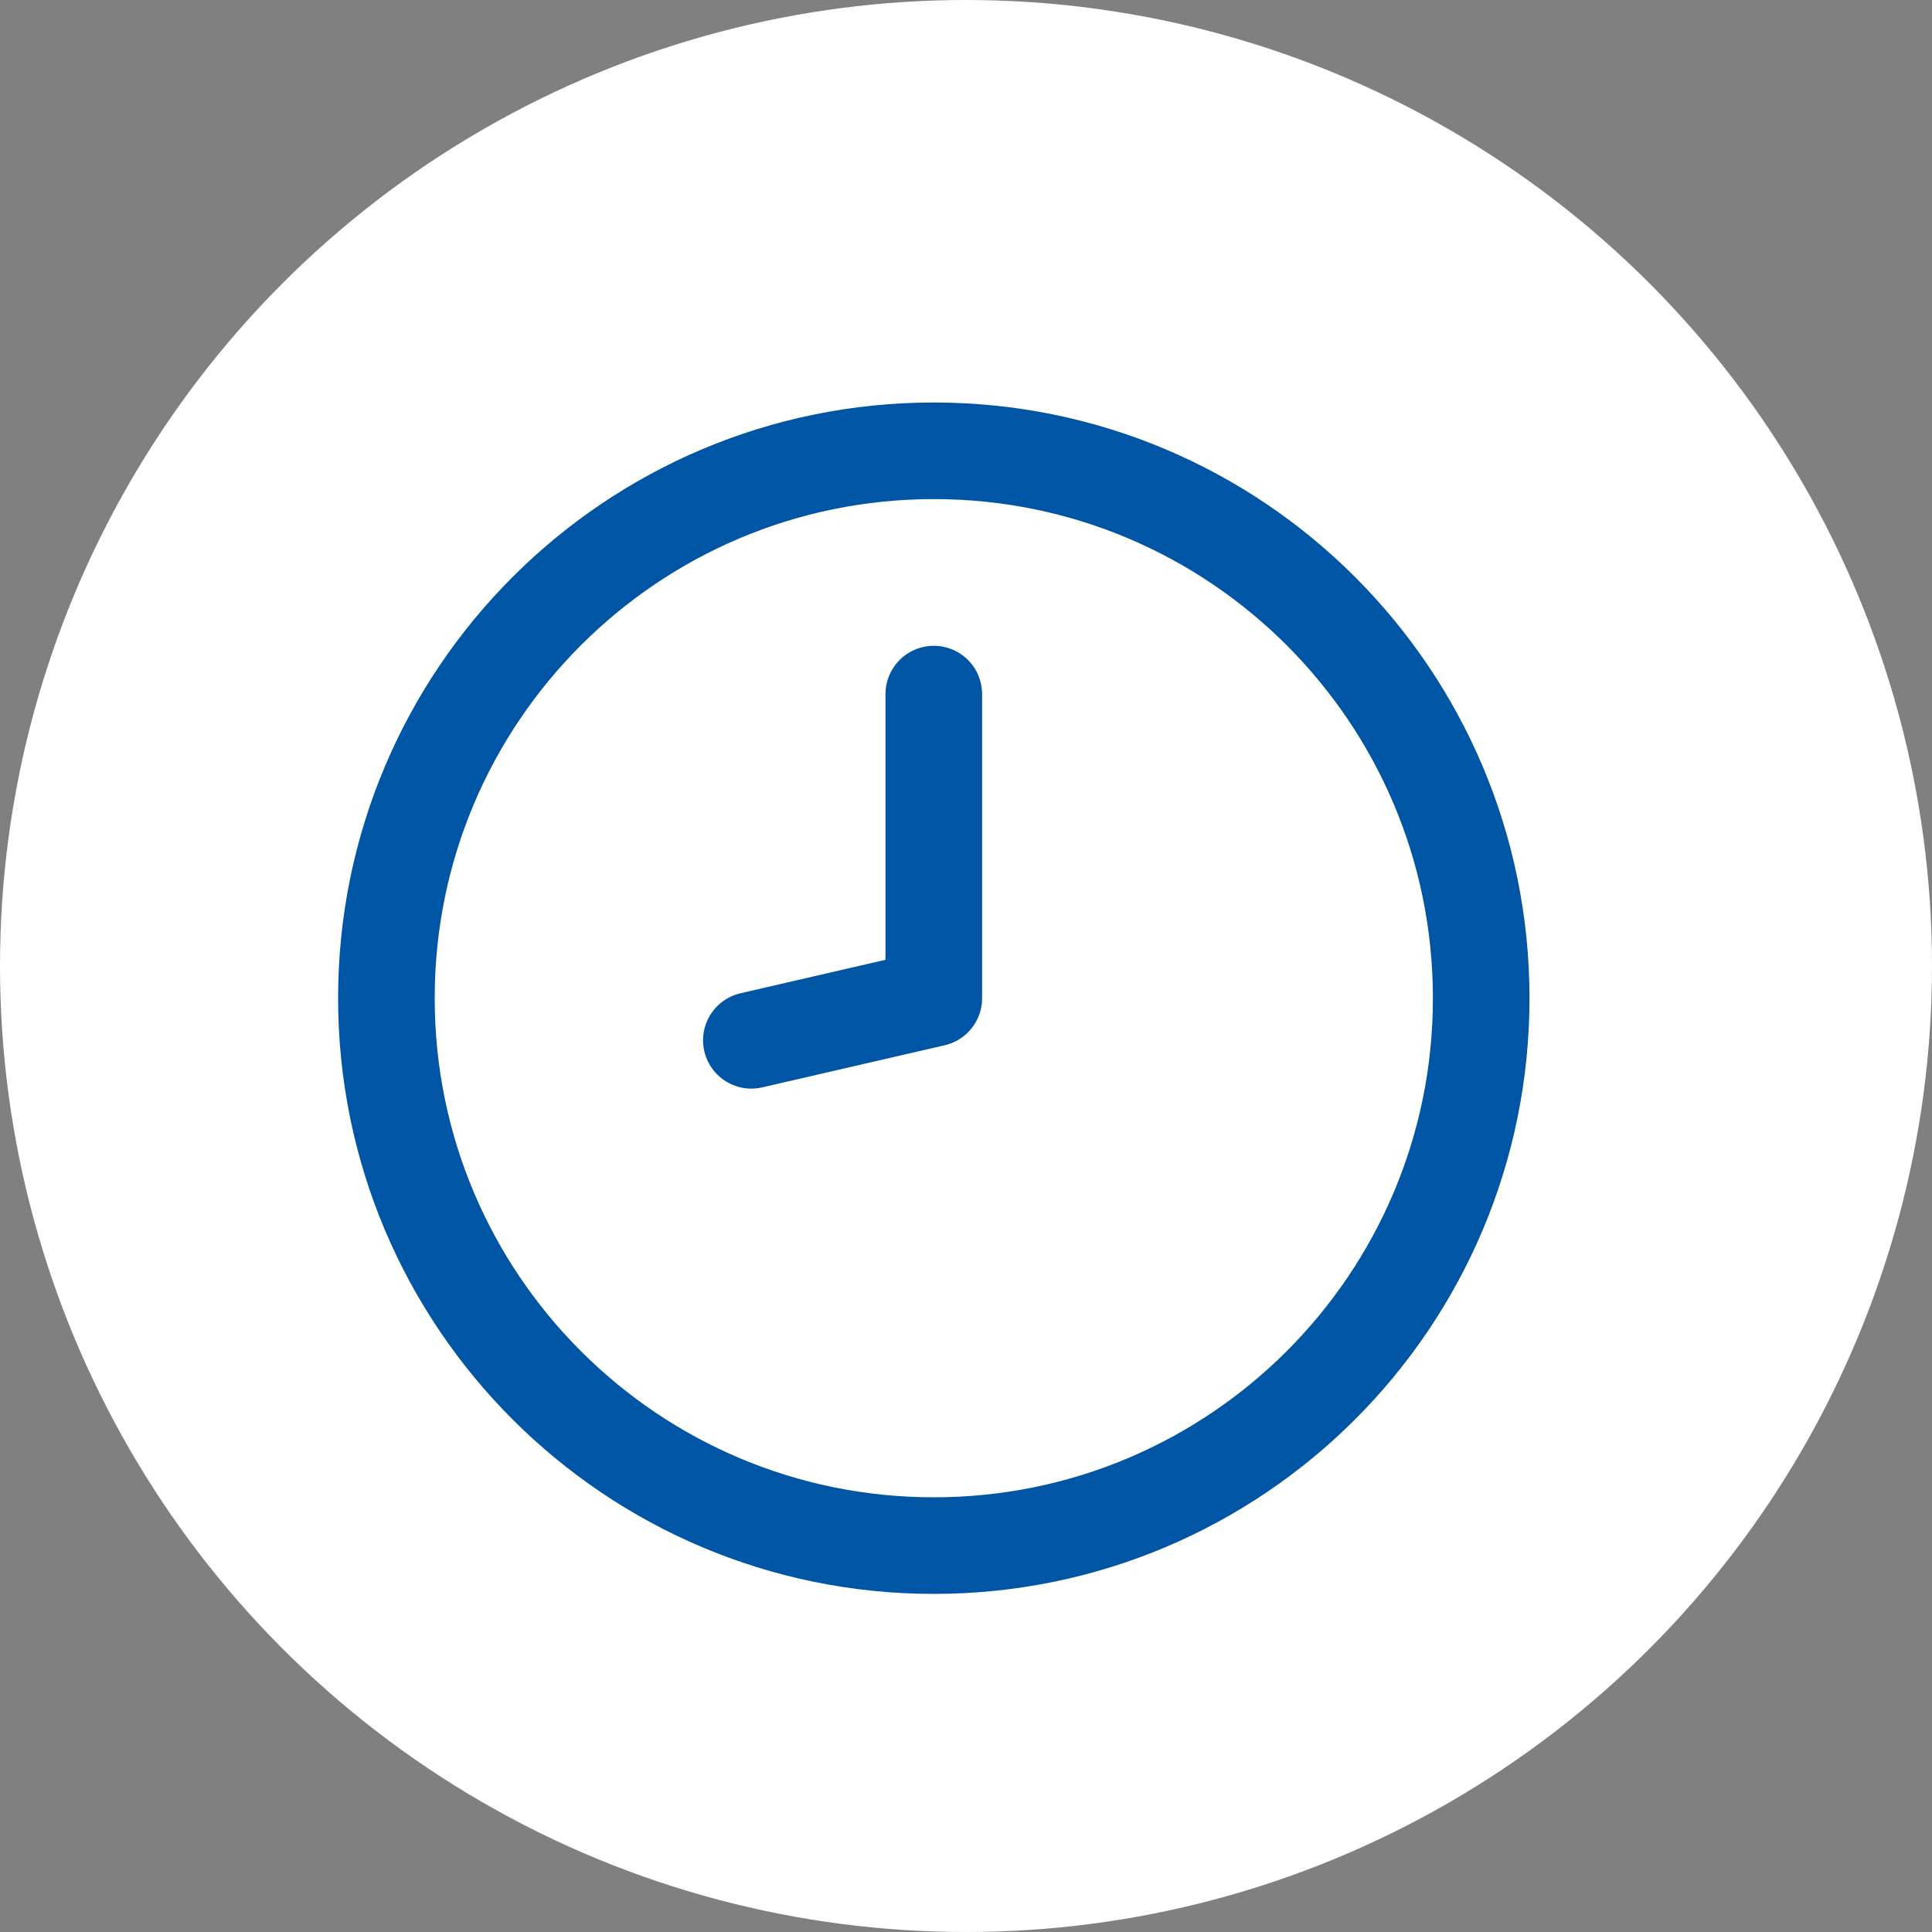
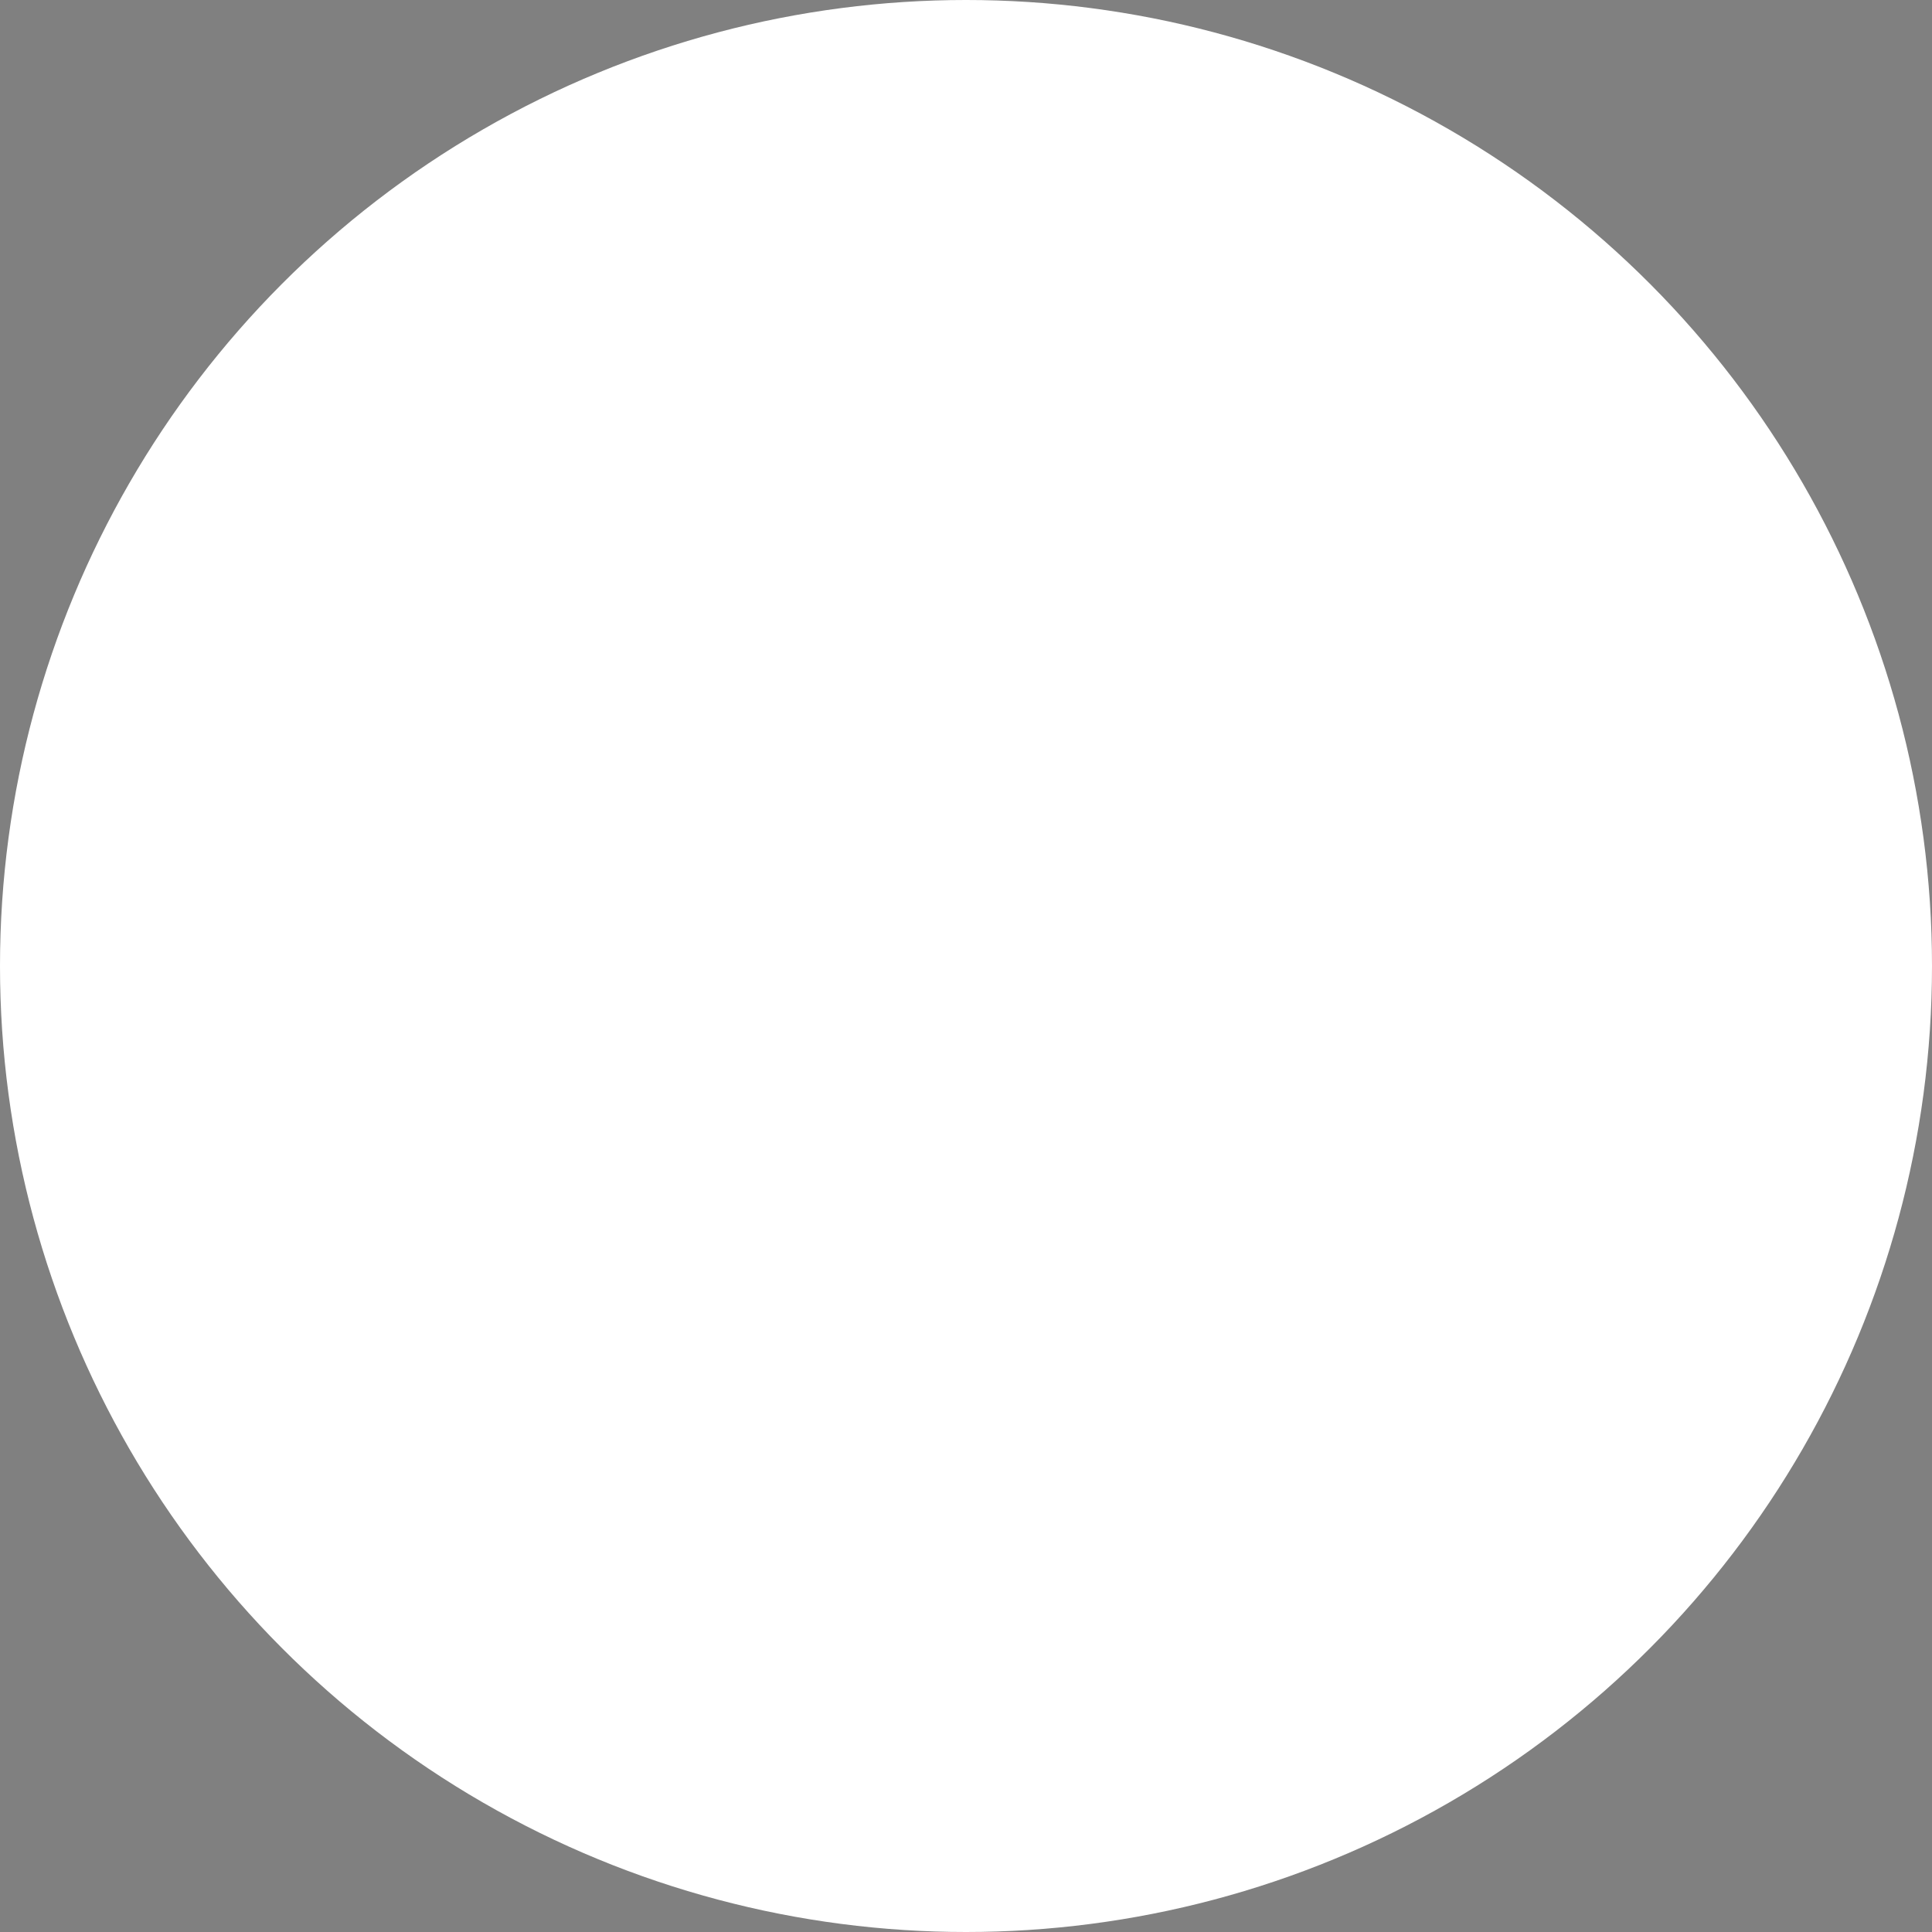
<svg xmlns="http://www.w3.org/2000/svg" width="30" height="30" viewBox="0 0 30 30" fill="none">
  <rect x="0" y="0" width="30" height="30" fill="#808080" stroke="none" />
  <circle cx="15" cy="15" r="15" fill="white" />
-   <path d="M14.5 10.778V15.5L11.667 16.154M23 15.5C23 20.195 19.195 24 14.5 24C9.806 24 6 20.195 6 15.5C6 10.806 9.806 7 14.5 7C19.195 7 23 10.806 23 15.5Z" stroke="#0056A5" stroke-width="1.5" stroke-linecap="round" stroke-linejoin="round" />
</svg>